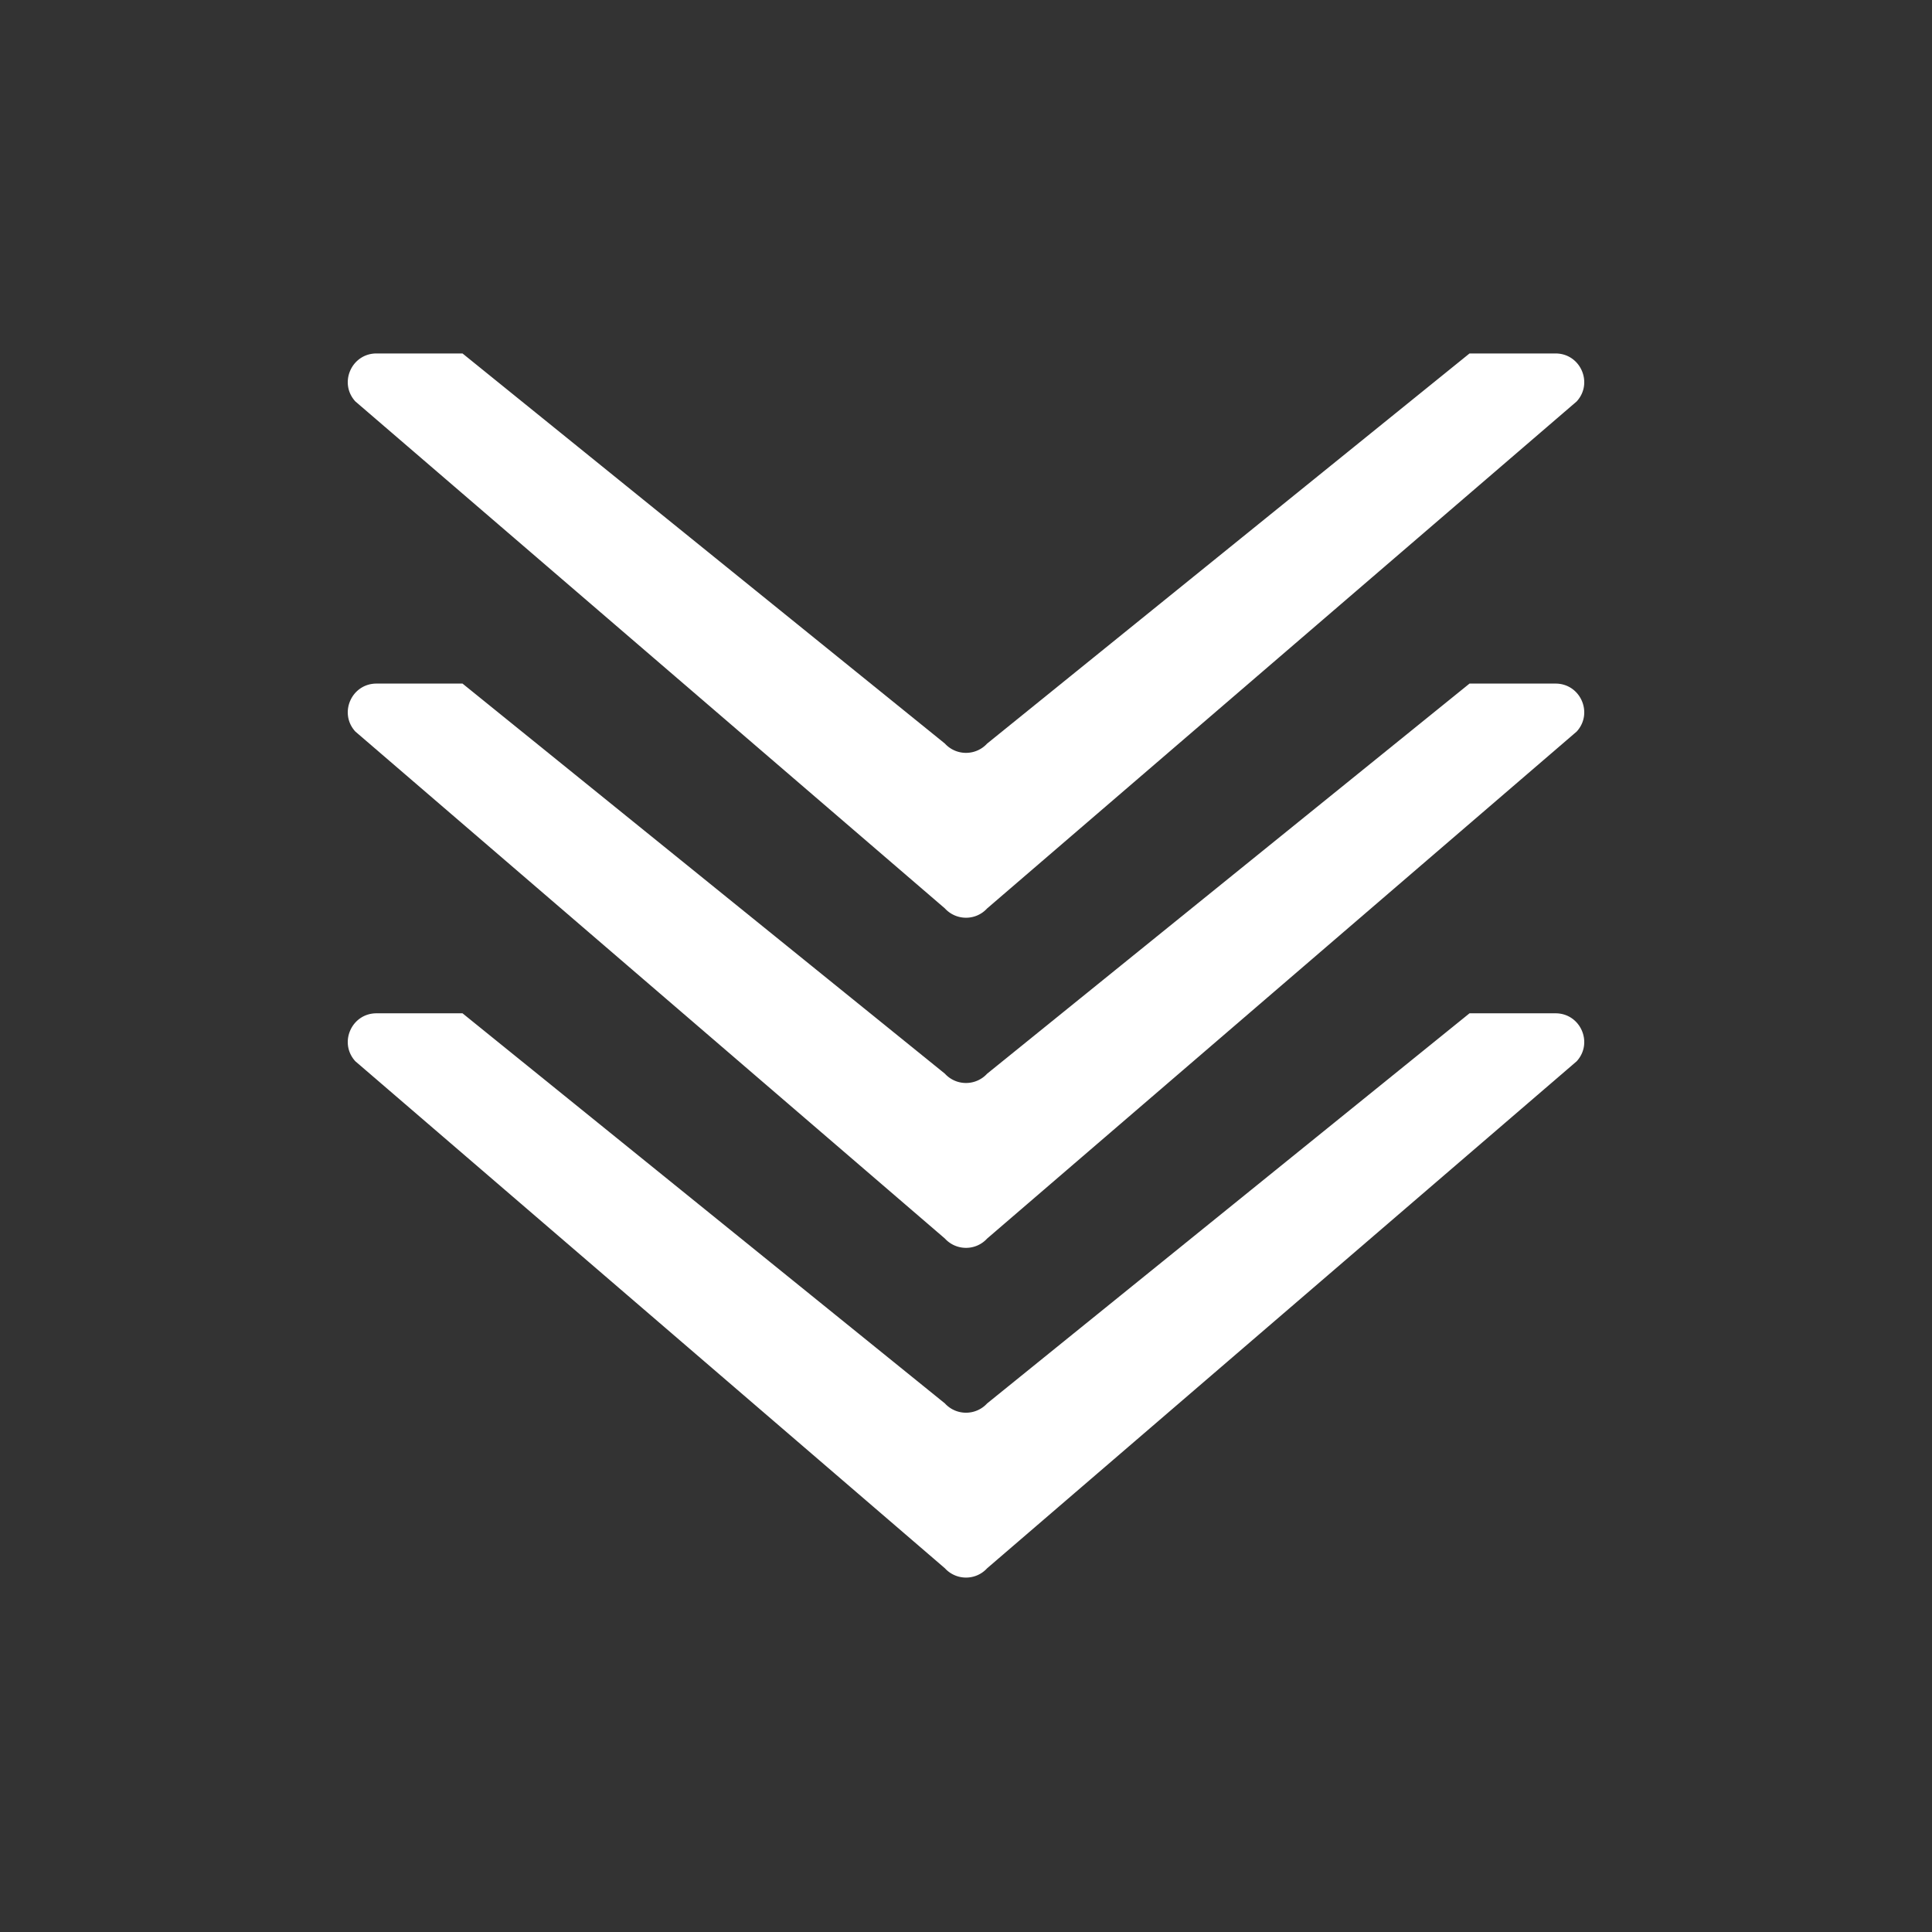
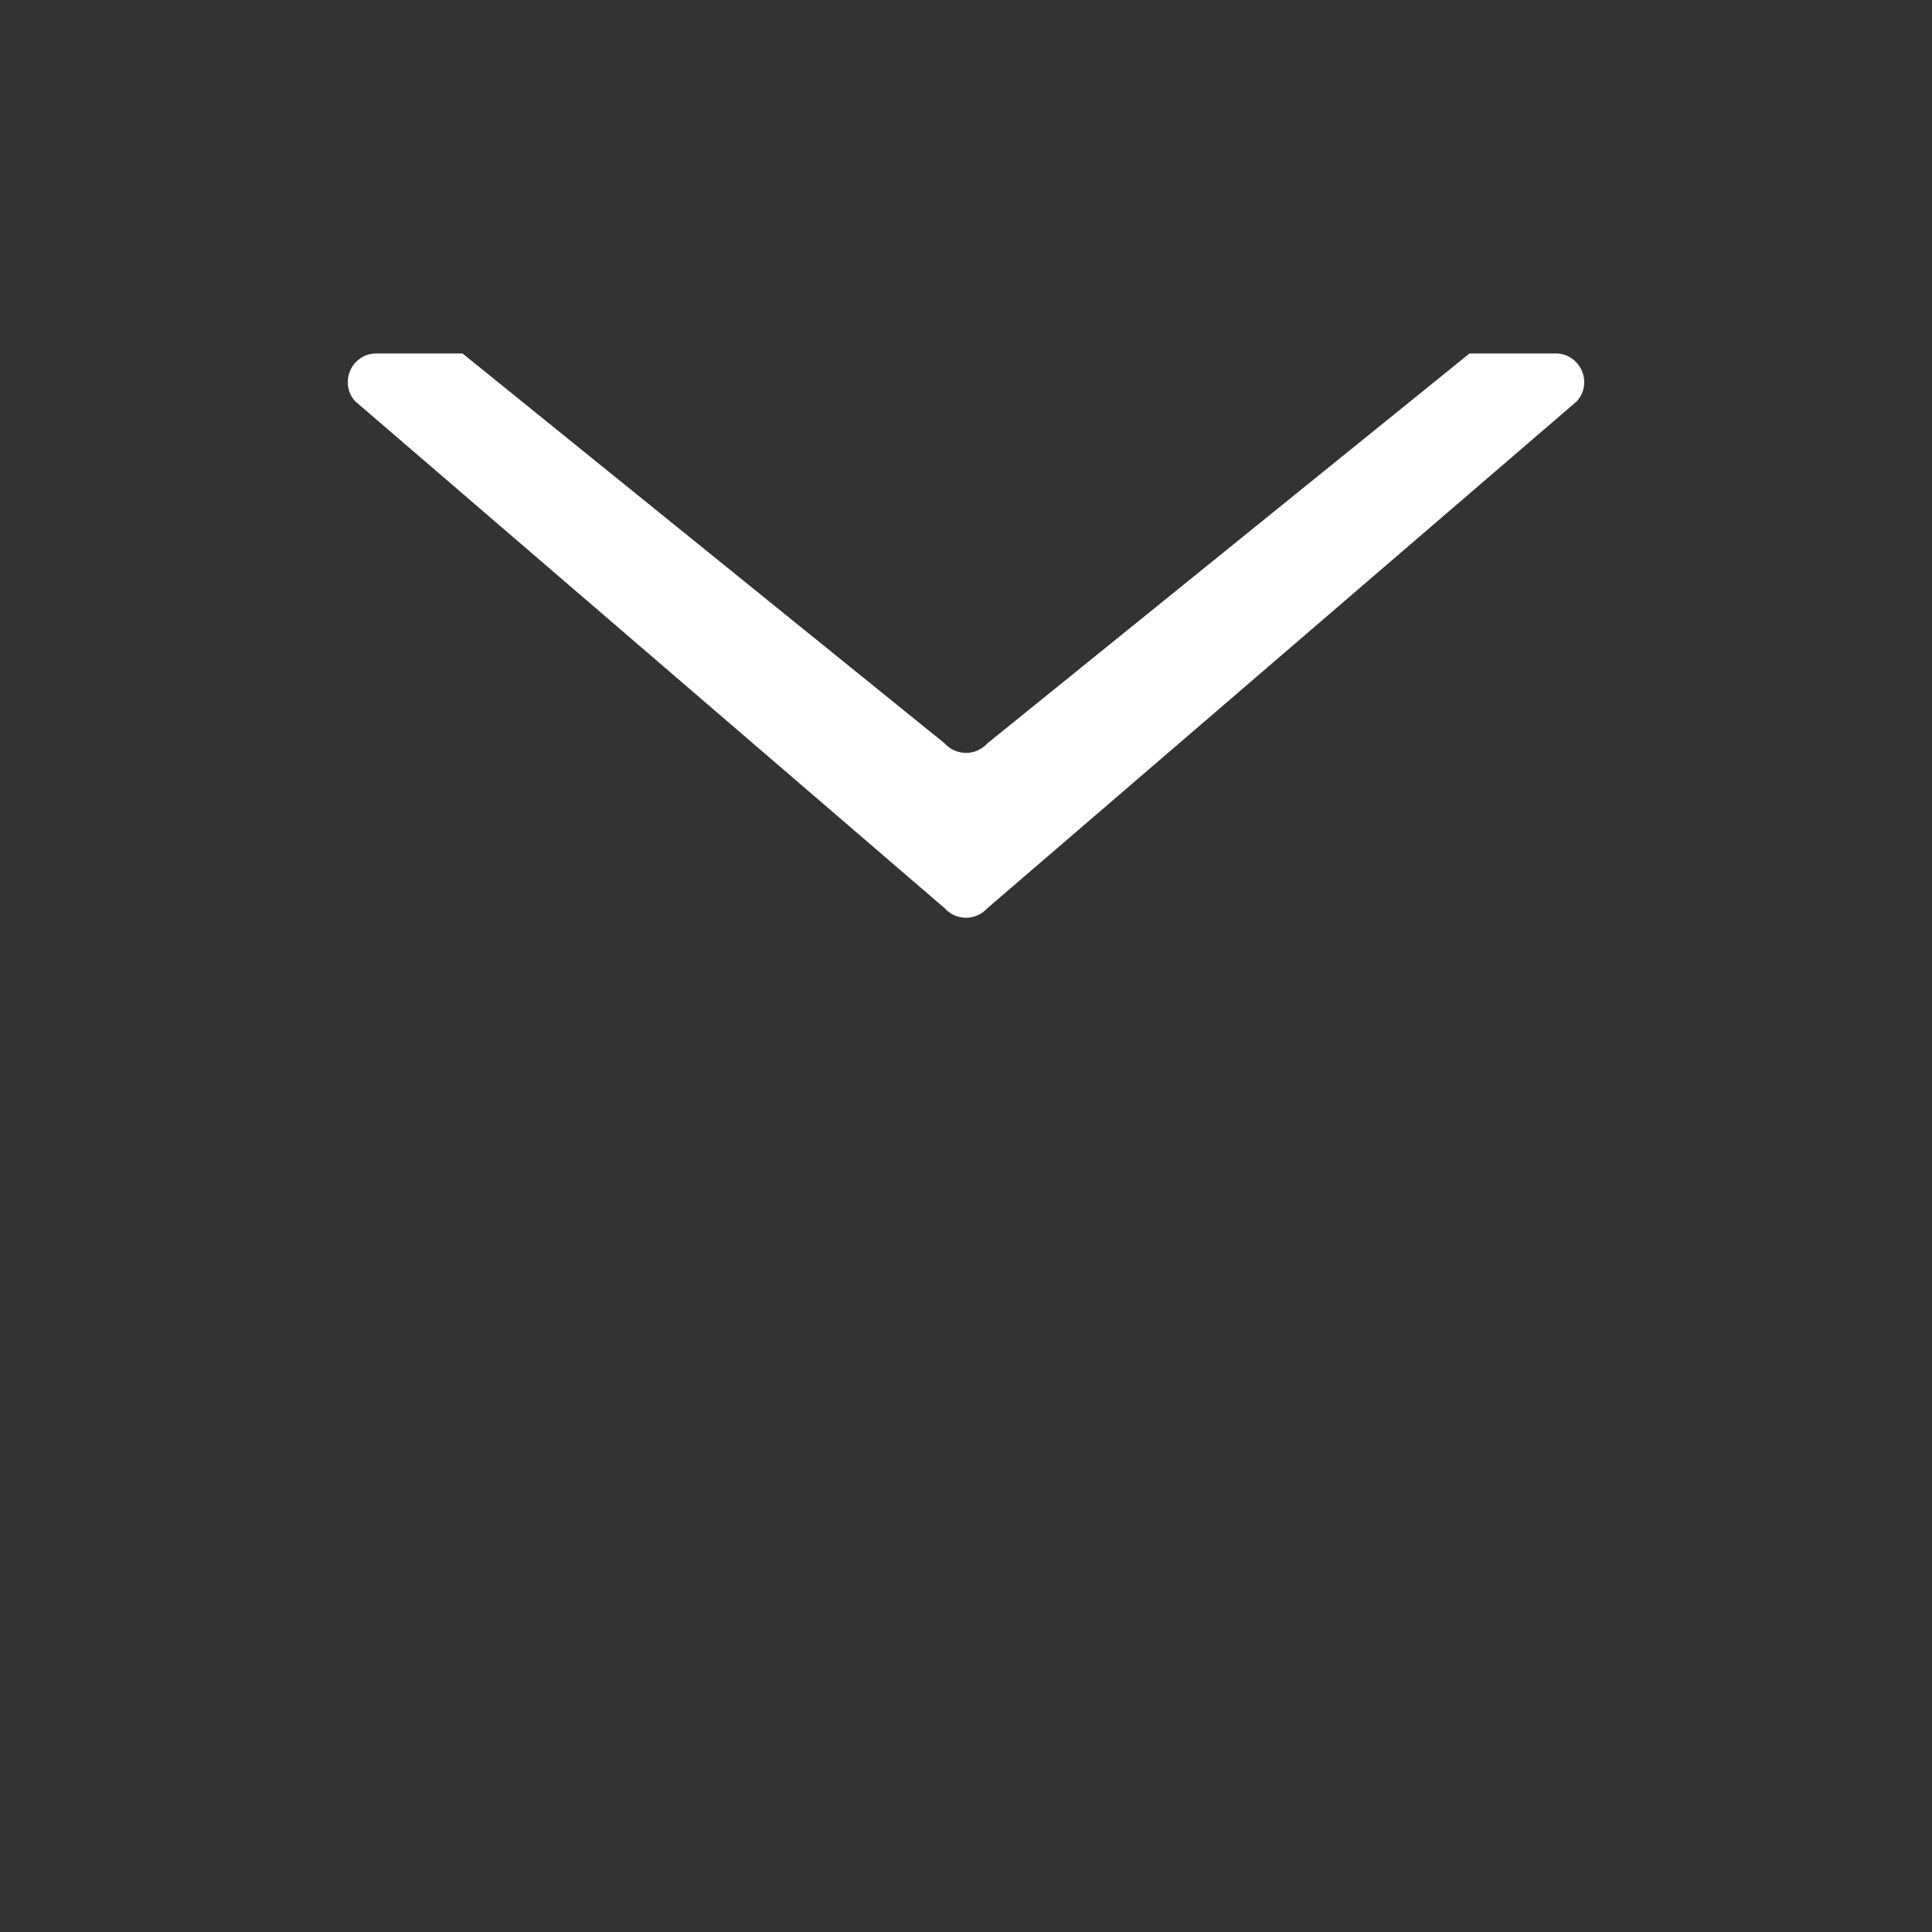
<svg xmlns="http://www.w3.org/2000/svg" xml:space="preserve" viewBox="0 0 100 100" y="0" x="0" id="Layer_1" version="1.1" width="66px" height="66px" style="width:100%;height:100%;background-size:initial;background-repeat-y:initial;background-repeat-x:initial;background-position-y:initial;background-position-x:initial;background-origin:initial;background-color:initial;background-clip:initial;background-attachment:initial;animation-play-state:paused">
  <rect x="0" y="0" width="100" height="100" fill="#333333" stroke="none" />
  <g class="ldl-scale" style="transform-origin:50% 50%;transform:rotate(0deg) scale(0.8, 0.8);animation-play-state:paused">
-     <path fill="#323232" d="M50 78.902c-.499 0-.998-.2-1.365-.601l-31.21-25.24h-5.568c-1.612 0-2.455 1.916-1.365 3.104l38.144 32.803c.367.4.866.601 1.365.601s.998-.2 1.365-.601L89.51 56.165c1.089-1.188.247-3.104-1.365-3.104h-5.568l-31.21 25.24a1.85 1.85 0 0 1-1.367.601z" id="XMLID_787_" style="fill:rgb(255, 255, 255);animation-play-state:paused" />
-     <path fill="#999998" d="M50 57.569c-.499 0-.998-.2-1.365-.601l-31.21-25.24h-5.568c-1.612 0-2.455 1.916-1.365 3.104l38.144 32.803c.367.4.866.601 1.365.601s.998-.2 1.365-.601L89.51 34.832c1.089-1.188.247-3.104-1.365-3.104h-5.568l-31.21 25.24a1.85 1.85 0 0 1-1.367.601z" id="XMLID_786_" style="fill:rgb(255, 255, 255);animation-play-state:paused" />
    <path fill="#cccccb" d="M50 36.21c-.499 0-.998-.2-1.365-.601l-31.21-25.24h-5.568c-1.612 0-2.455 1.916-1.365 3.104l38.144 32.803c.367.4.866.601 1.365.601s.998-.2 1.365-.601L89.51 13.473c1.089-1.188.247-3.104-1.365-3.104h-5.568l-31.21 25.24A1.85 1.85 0 0 1 50 36.21z" id="XMLID_785_" style="fill:rgb(255, 255, 255);animation-play-state:paused" />
  </g>
</svg>